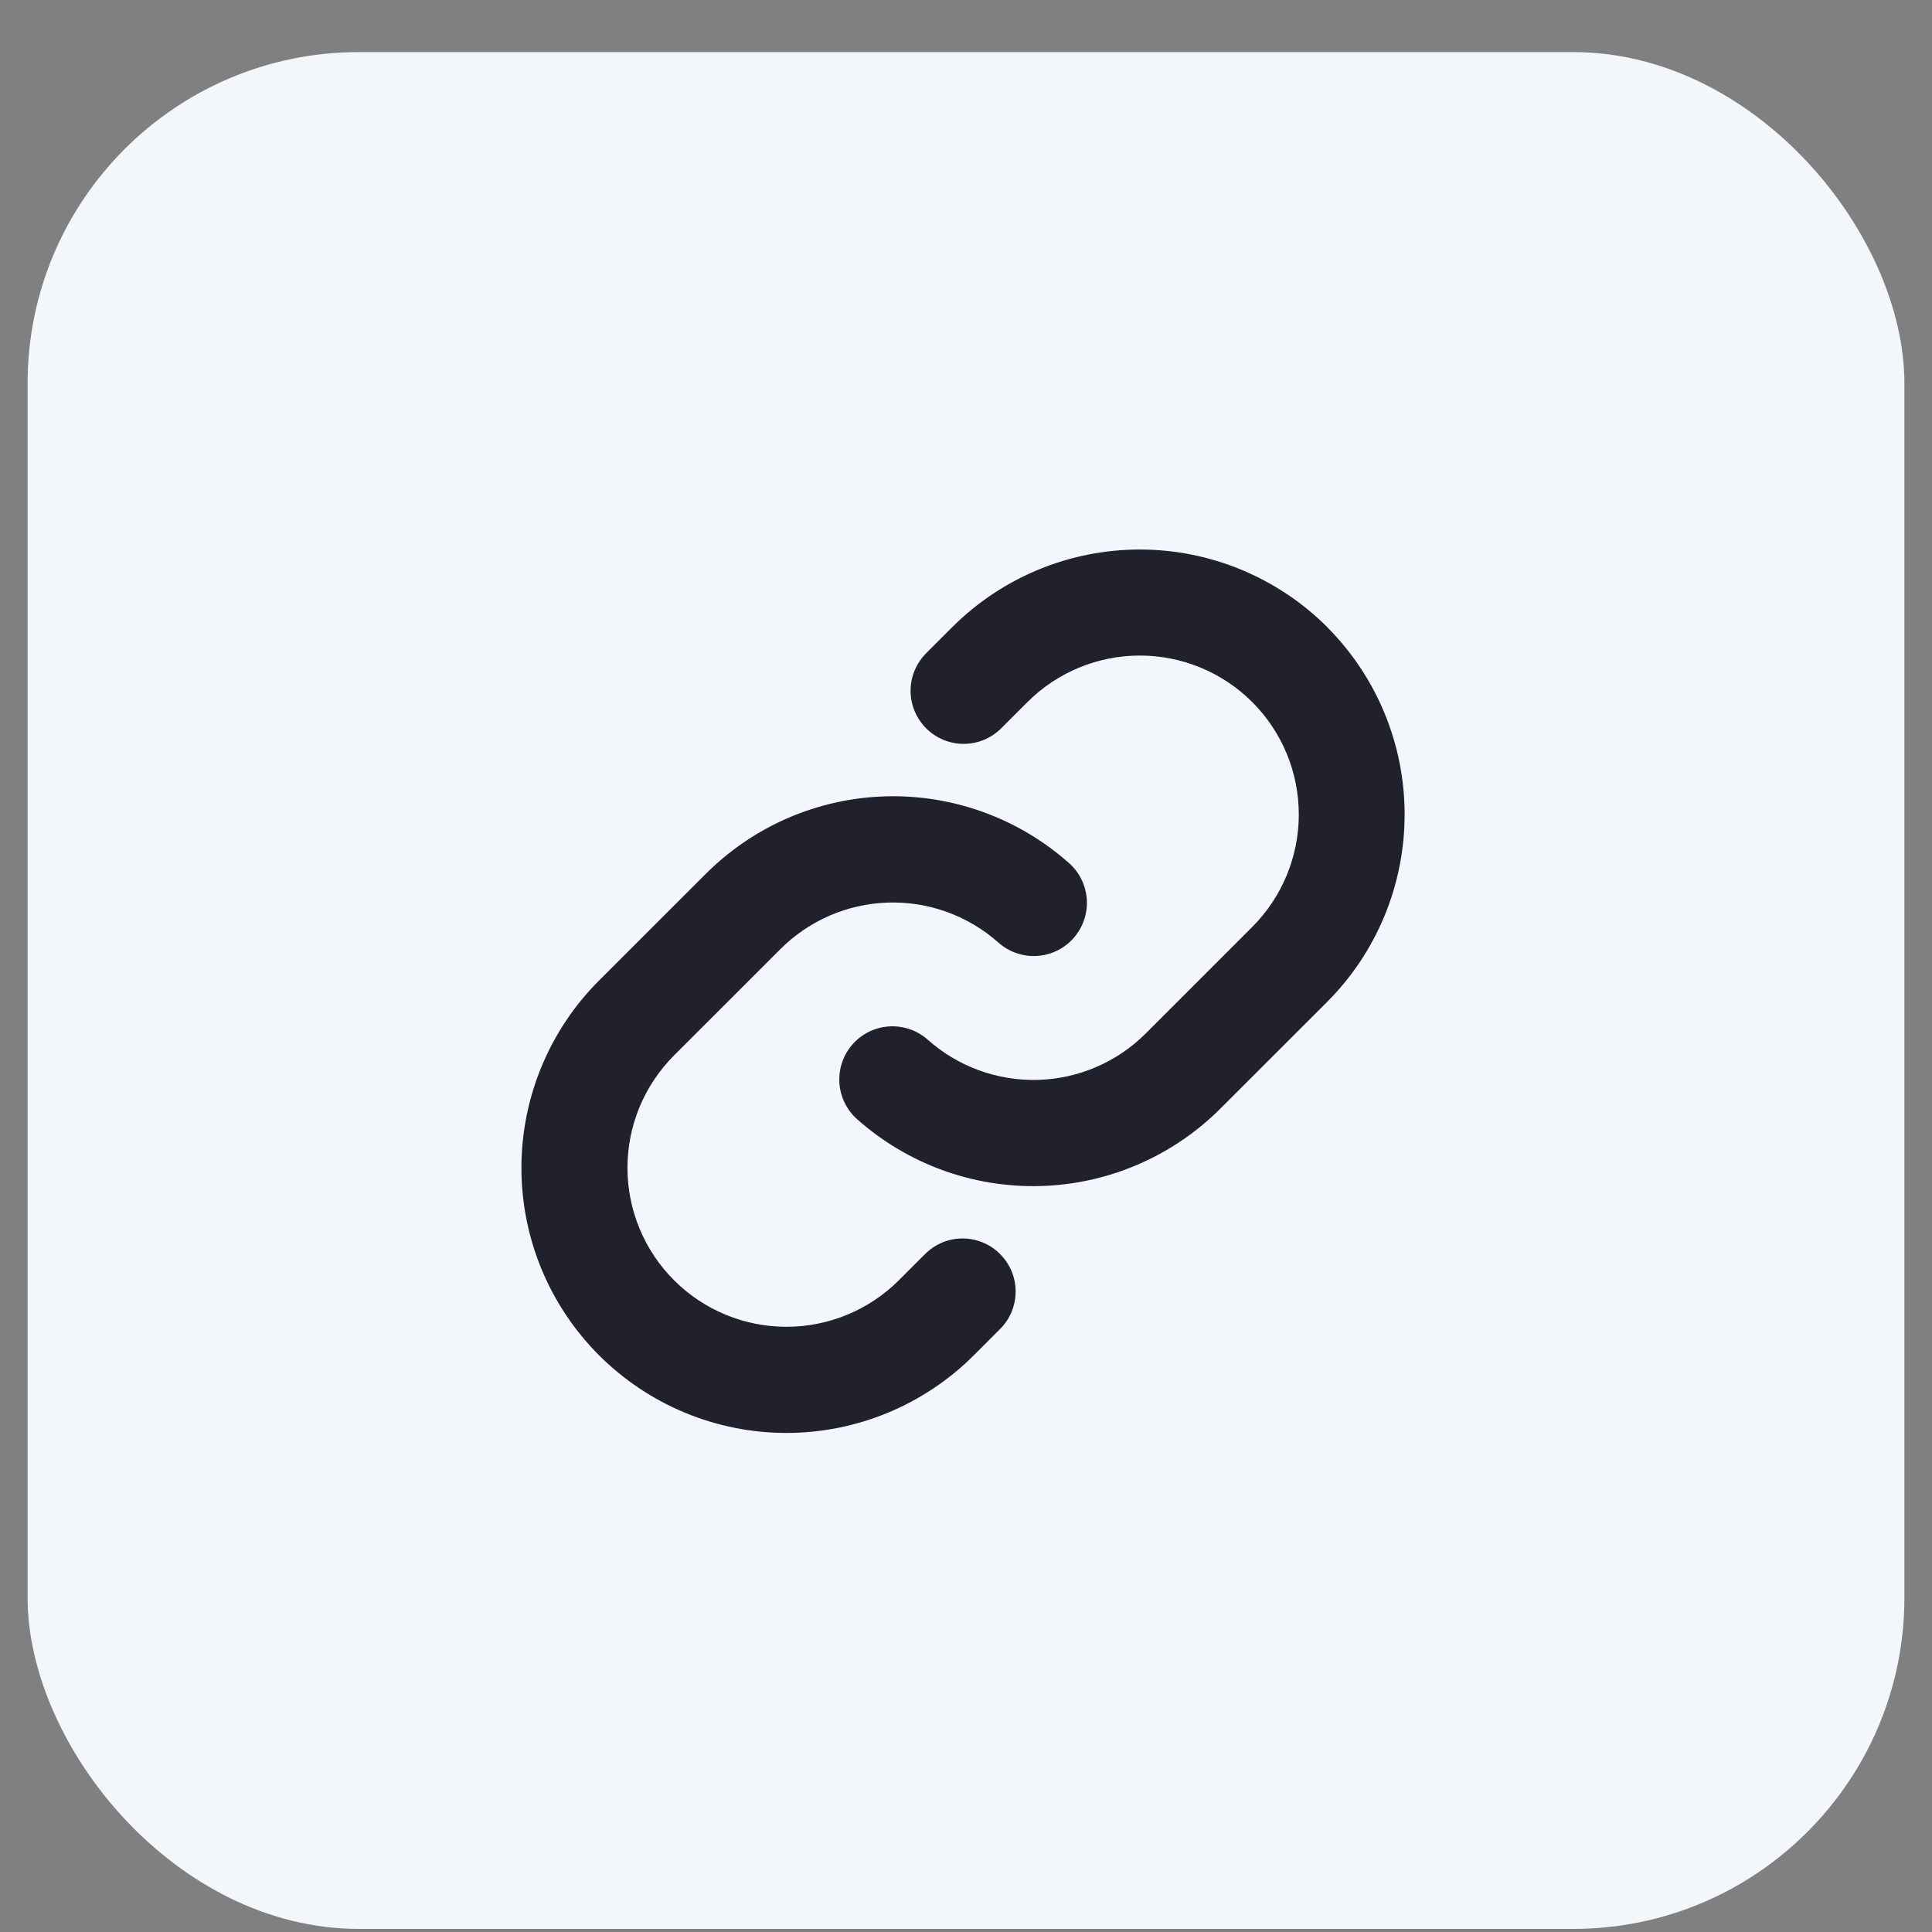
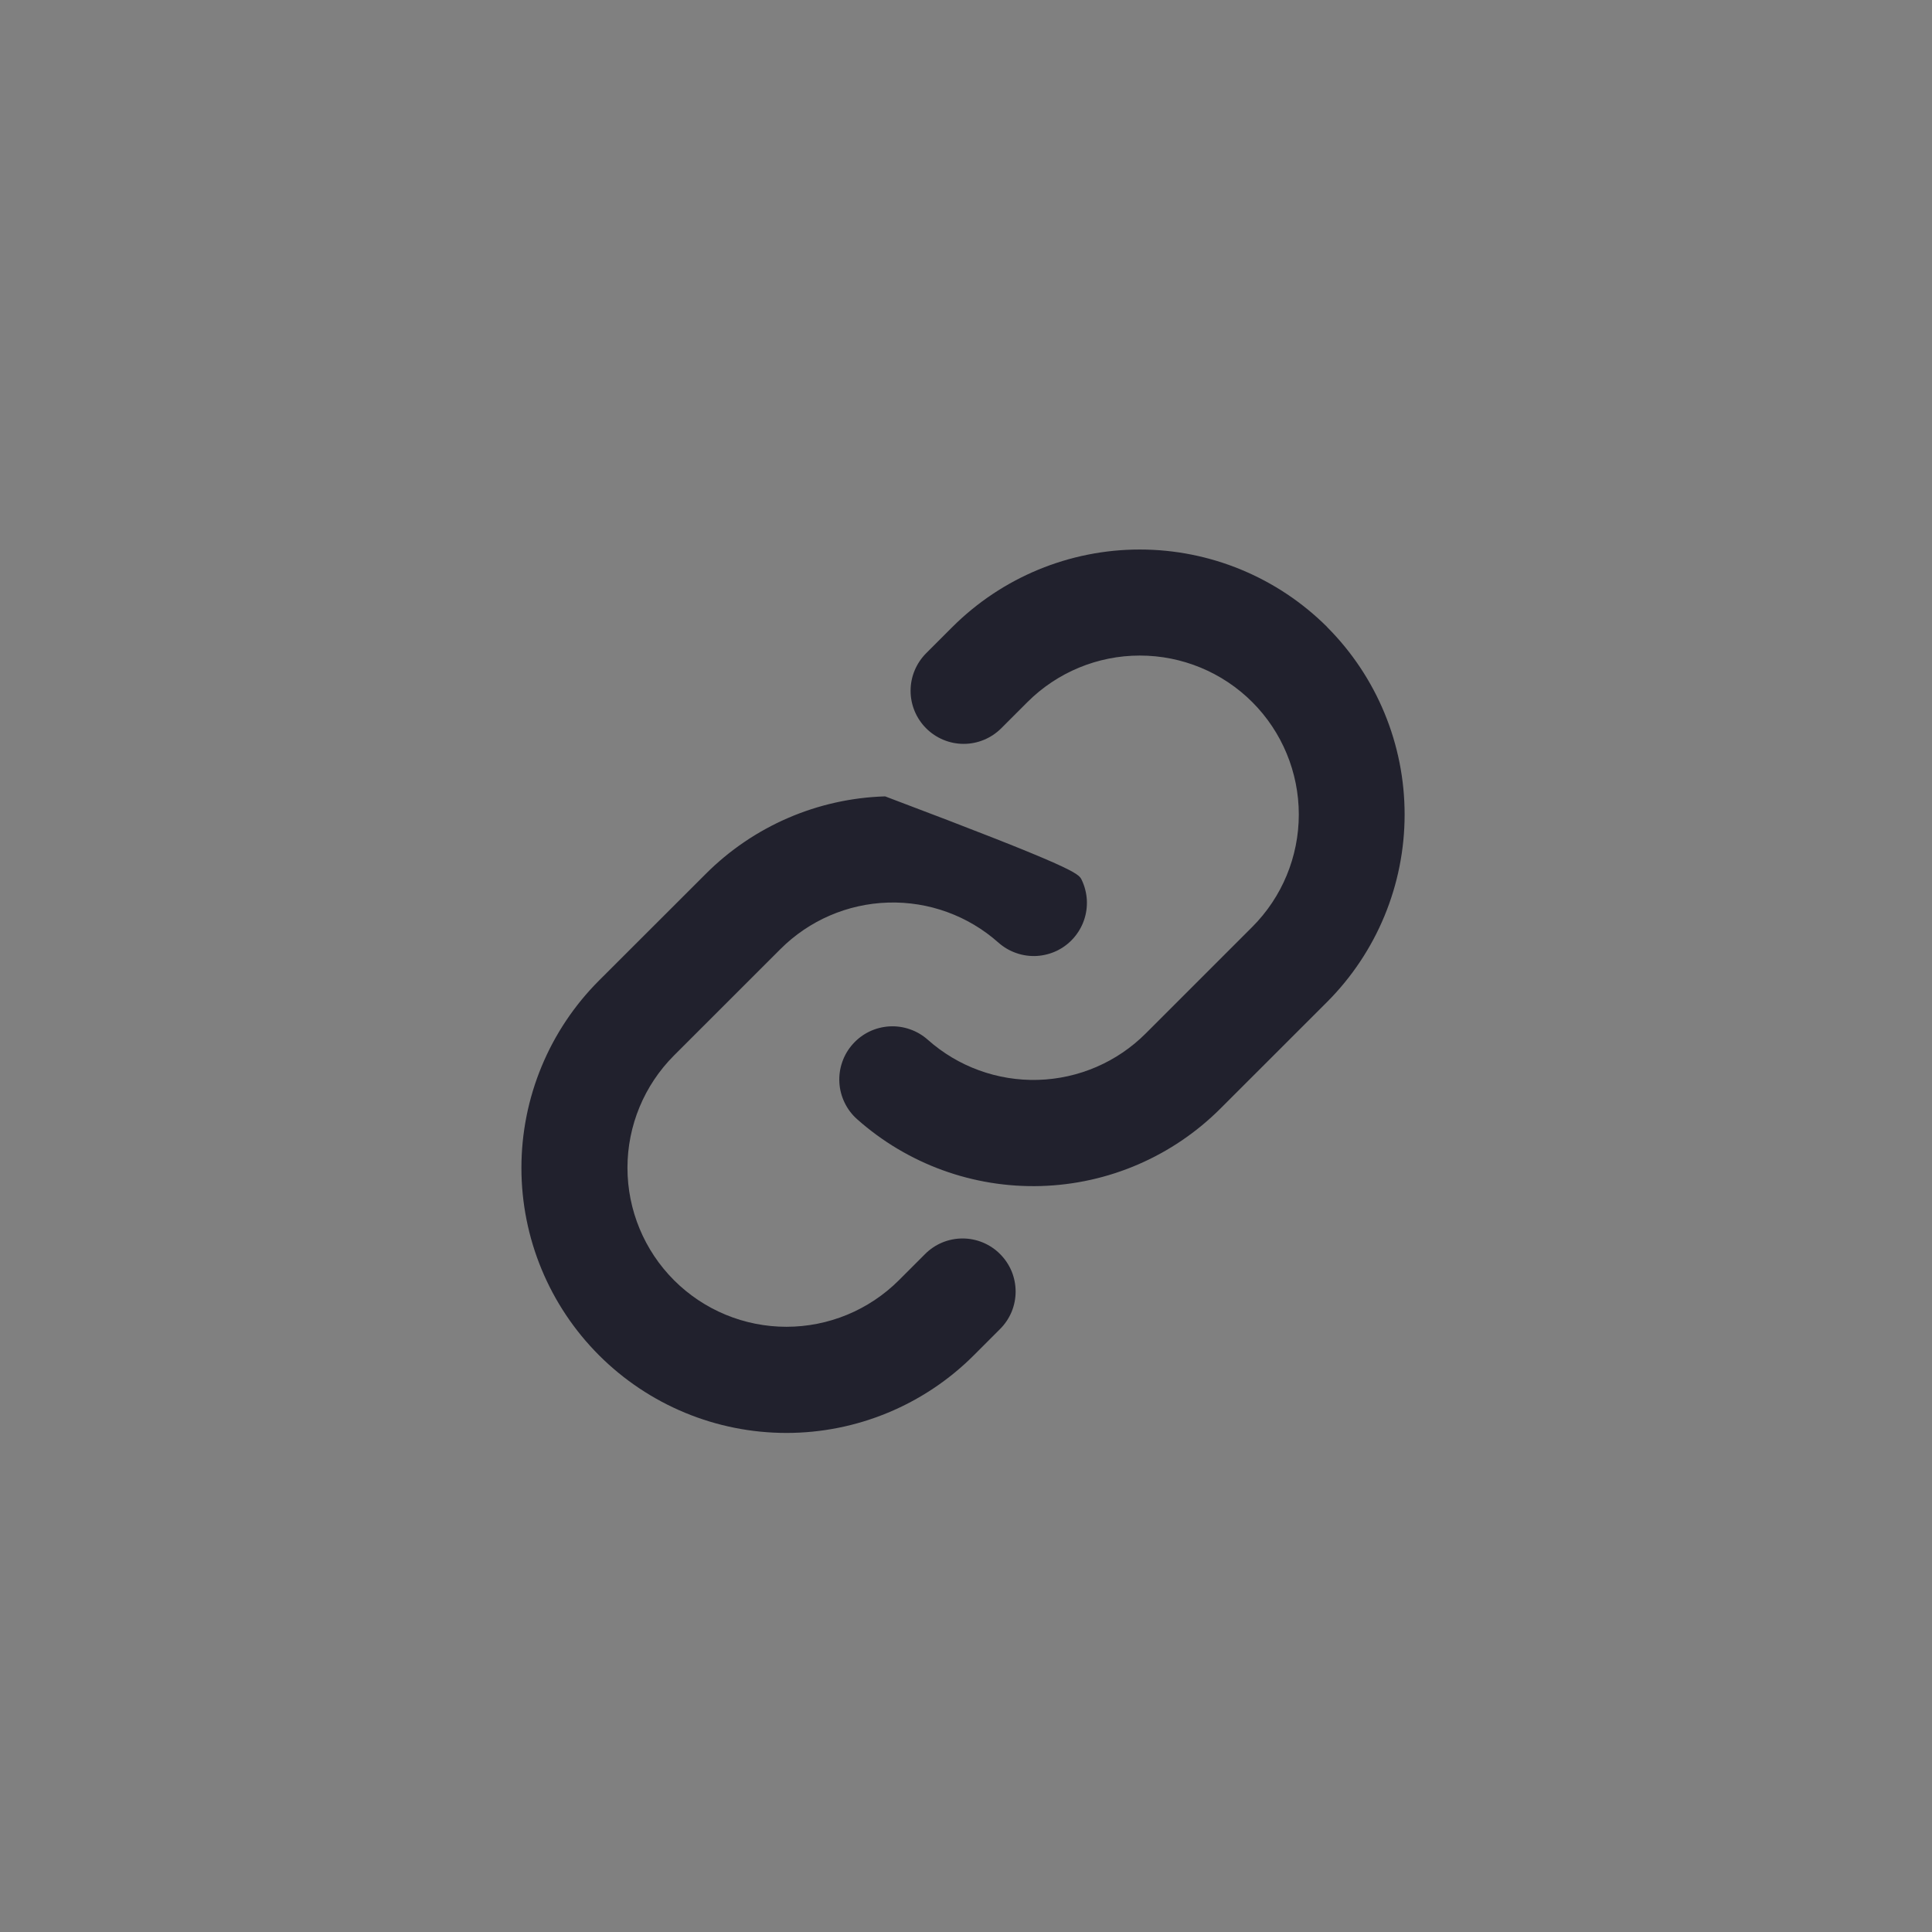
<svg xmlns="http://www.w3.org/2000/svg" width="35" height="35" viewBox="0 0 35 35" fill="none">
  <rect x="0" y="0" width="35" height="35" fill="#808080" stroke="none" />
  <g id="Frame 10571">
-     <rect x="0.5" y="0.944" width="34" height="34" rx="6" fill="#F3F7FB" />
-     <path id="Vector" d="M18.117 22.718C18.206 22.807 18.277 22.913 18.326 23.029C18.374 23.146 18.399 23.271 18.399 23.398C18.399 23.524 18.374 23.649 18.326 23.766C18.277 23.882 18.206 23.988 18.117 24.077L17.642 24.552C16.741 25.453 15.52 25.959 14.247 25.959C12.974 25.959 11.753 25.453 10.852 24.552C9.952 23.652 9.446 22.431 9.446 21.158C9.446 19.884 9.952 18.663 10.852 17.763L12.782 15.835C13.647 14.967 14.811 14.464 16.035 14.427C17.259 14.39 18.451 14.823 19.367 15.636C19.462 15.72 19.539 15.822 19.594 15.936C19.649 16.05 19.681 16.173 19.689 16.299C19.696 16.426 19.679 16.552 19.637 16.672C19.596 16.791 19.531 16.901 19.447 16.996C19.363 17.091 19.261 17.168 19.148 17.223C19.034 17.278 18.91 17.31 18.784 17.318C18.658 17.325 18.531 17.308 18.412 17.266C18.292 17.225 18.182 17.16 18.087 17.076C17.538 16.588 16.824 16.329 16.09 16.351C15.355 16.373 14.658 16.674 14.138 17.194L12.211 19.12C11.671 19.66 11.367 20.392 11.367 21.156C11.367 21.92 11.671 22.653 12.211 23.193C12.751 23.733 13.483 24.036 14.247 24.036C15.011 24.036 15.743 23.733 16.284 23.193L16.759 22.718C16.848 22.628 16.954 22.558 17.07 22.509C17.187 22.461 17.312 22.436 17.438 22.436C17.564 22.436 17.689 22.461 17.805 22.509C17.922 22.558 18.028 22.628 18.117 22.718ZM24.043 11.359C23.141 10.46 21.921 9.955 20.648 9.955C19.375 9.955 18.154 10.46 17.253 11.359L16.778 11.834C16.598 12.015 16.496 12.259 16.496 12.514C16.496 12.769 16.598 13.014 16.778 13.194C16.958 13.374 17.203 13.476 17.458 13.476C17.713 13.476 17.957 13.374 18.138 13.194L18.613 12.719C19.153 12.179 19.886 11.876 20.649 11.876C21.413 11.876 22.146 12.179 22.686 12.719C23.226 13.259 23.529 13.992 23.529 14.755C23.529 15.519 23.226 16.252 22.686 16.792L20.757 18.721C20.238 19.241 19.539 19.542 18.805 19.563C18.071 19.584 17.356 19.324 16.808 18.836C16.713 18.752 16.603 18.687 16.483 18.646C16.364 18.604 16.237 18.587 16.111 18.594C15.985 18.602 15.861 18.634 15.747 18.689C15.634 18.744 15.532 18.821 15.448 18.916C15.364 19.01 15.299 19.12 15.258 19.24C15.216 19.359 15.199 19.486 15.206 19.612C15.213 19.738 15.246 19.862 15.301 19.976C15.356 20.09 15.433 20.192 15.528 20.276C16.443 21.089 17.634 21.522 18.858 21.486C20.082 21.45 21.245 20.947 22.111 20.081L24.04 18.153C24.94 17.252 25.446 16.031 25.446 14.757C25.447 13.484 24.942 12.262 24.043 11.361V11.359Z" fill="#21212D" />
+     <path id="Vector" d="M18.117 22.718C18.206 22.807 18.277 22.913 18.326 23.029C18.374 23.146 18.399 23.271 18.399 23.398C18.399 23.524 18.374 23.649 18.326 23.766C18.277 23.882 18.206 23.988 18.117 24.077L17.642 24.552C16.741 25.453 15.52 25.959 14.247 25.959C12.974 25.959 11.753 25.453 10.852 24.552C9.952 23.652 9.446 22.431 9.446 21.158C9.446 19.884 9.952 18.663 10.852 17.763L12.782 15.835C13.647 14.967 14.811 14.464 16.035 14.427C19.462 15.72 19.539 15.822 19.594 15.936C19.649 16.05 19.681 16.173 19.689 16.299C19.696 16.426 19.679 16.552 19.637 16.672C19.596 16.791 19.531 16.901 19.447 16.996C19.363 17.091 19.261 17.168 19.148 17.223C19.034 17.278 18.91 17.31 18.784 17.318C18.658 17.325 18.531 17.308 18.412 17.266C18.292 17.225 18.182 17.16 18.087 17.076C17.538 16.588 16.824 16.329 16.09 16.351C15.355 16.373 14.658 16.674 14.138 17.194L12.211 19.12C11.671 19.66 11.367 20.392 11.367 21.156C11.367 21.92 11.671 22.653 12.211 23.193C12.751 23.733 13.483 24.036 14.247 24.036C15.011 24.036 15.743 23.733 16.284 23.193L16.759 22.718C16.848 22.628 16.954 22.558 17.07 22.509C17.187 22.461 17.312 22.436 17.438 22.436C17.564 22.436 17.689 22.461 17.805 22.509C17.922 22.558 18.028 22.628 18.117 22.718ZM24.043 11.359C23.141 10.46 21.921 9.955 20.648 9.955C19.375 9.955 18.154 10.46 17.253 11.359L16.778 11.834C16.598 12.015 16.496 12.259 16.496 12.514C16.496 12.769 16.598 13.014 16.778 13.194C16.958 13.374 17.203 13.476 17.458 13.476C17.713 13.476 17.957 13.374 18.138 13.194L18.613 12.719C19.153 12.179 19.886 11.876 20.649 11.876C21.413 11.876 22.146 12.179 22.686 12.719C23.226 13.259 23.529 13.992 23.529 14.755C23.529 15.519 23.226 16.252 22.686 16.792L20.757 18.721C20.238 19.241 19.539 19.542 18.805 19.563C18.071 19.584 17.356 19.324 16.808 18.836C16.713 18.752 16.603 18.687 16.483 18.646C16.364 18.604 16.237 18.587 16.111 18.594C15.985 18.602 15.861 18.634 15.747 18.689C15.634 18.744 15.532 18.821 15.448 18.916C15.364 19.01 15.299 19.12 15.258 19.24C15.216 19.359 15.199 19.486 15.206 19.612C15.213 19.738 15.246 19.862 15.301 19.976C15.356 20.09 15.433 20.192 15.528 20.276C16.443 21.089 17.634 21.522 18.858 21.486C20.082 21.45 21.245 20.947 22.111 20.081L24.04 18.153C24.94 17.252 25.446 16.031 25.446 14.757C25.447 13.484 24.942 12.262 24.043 11.361V11.359Z" fill="#21212D" />
  </g>
</svg>